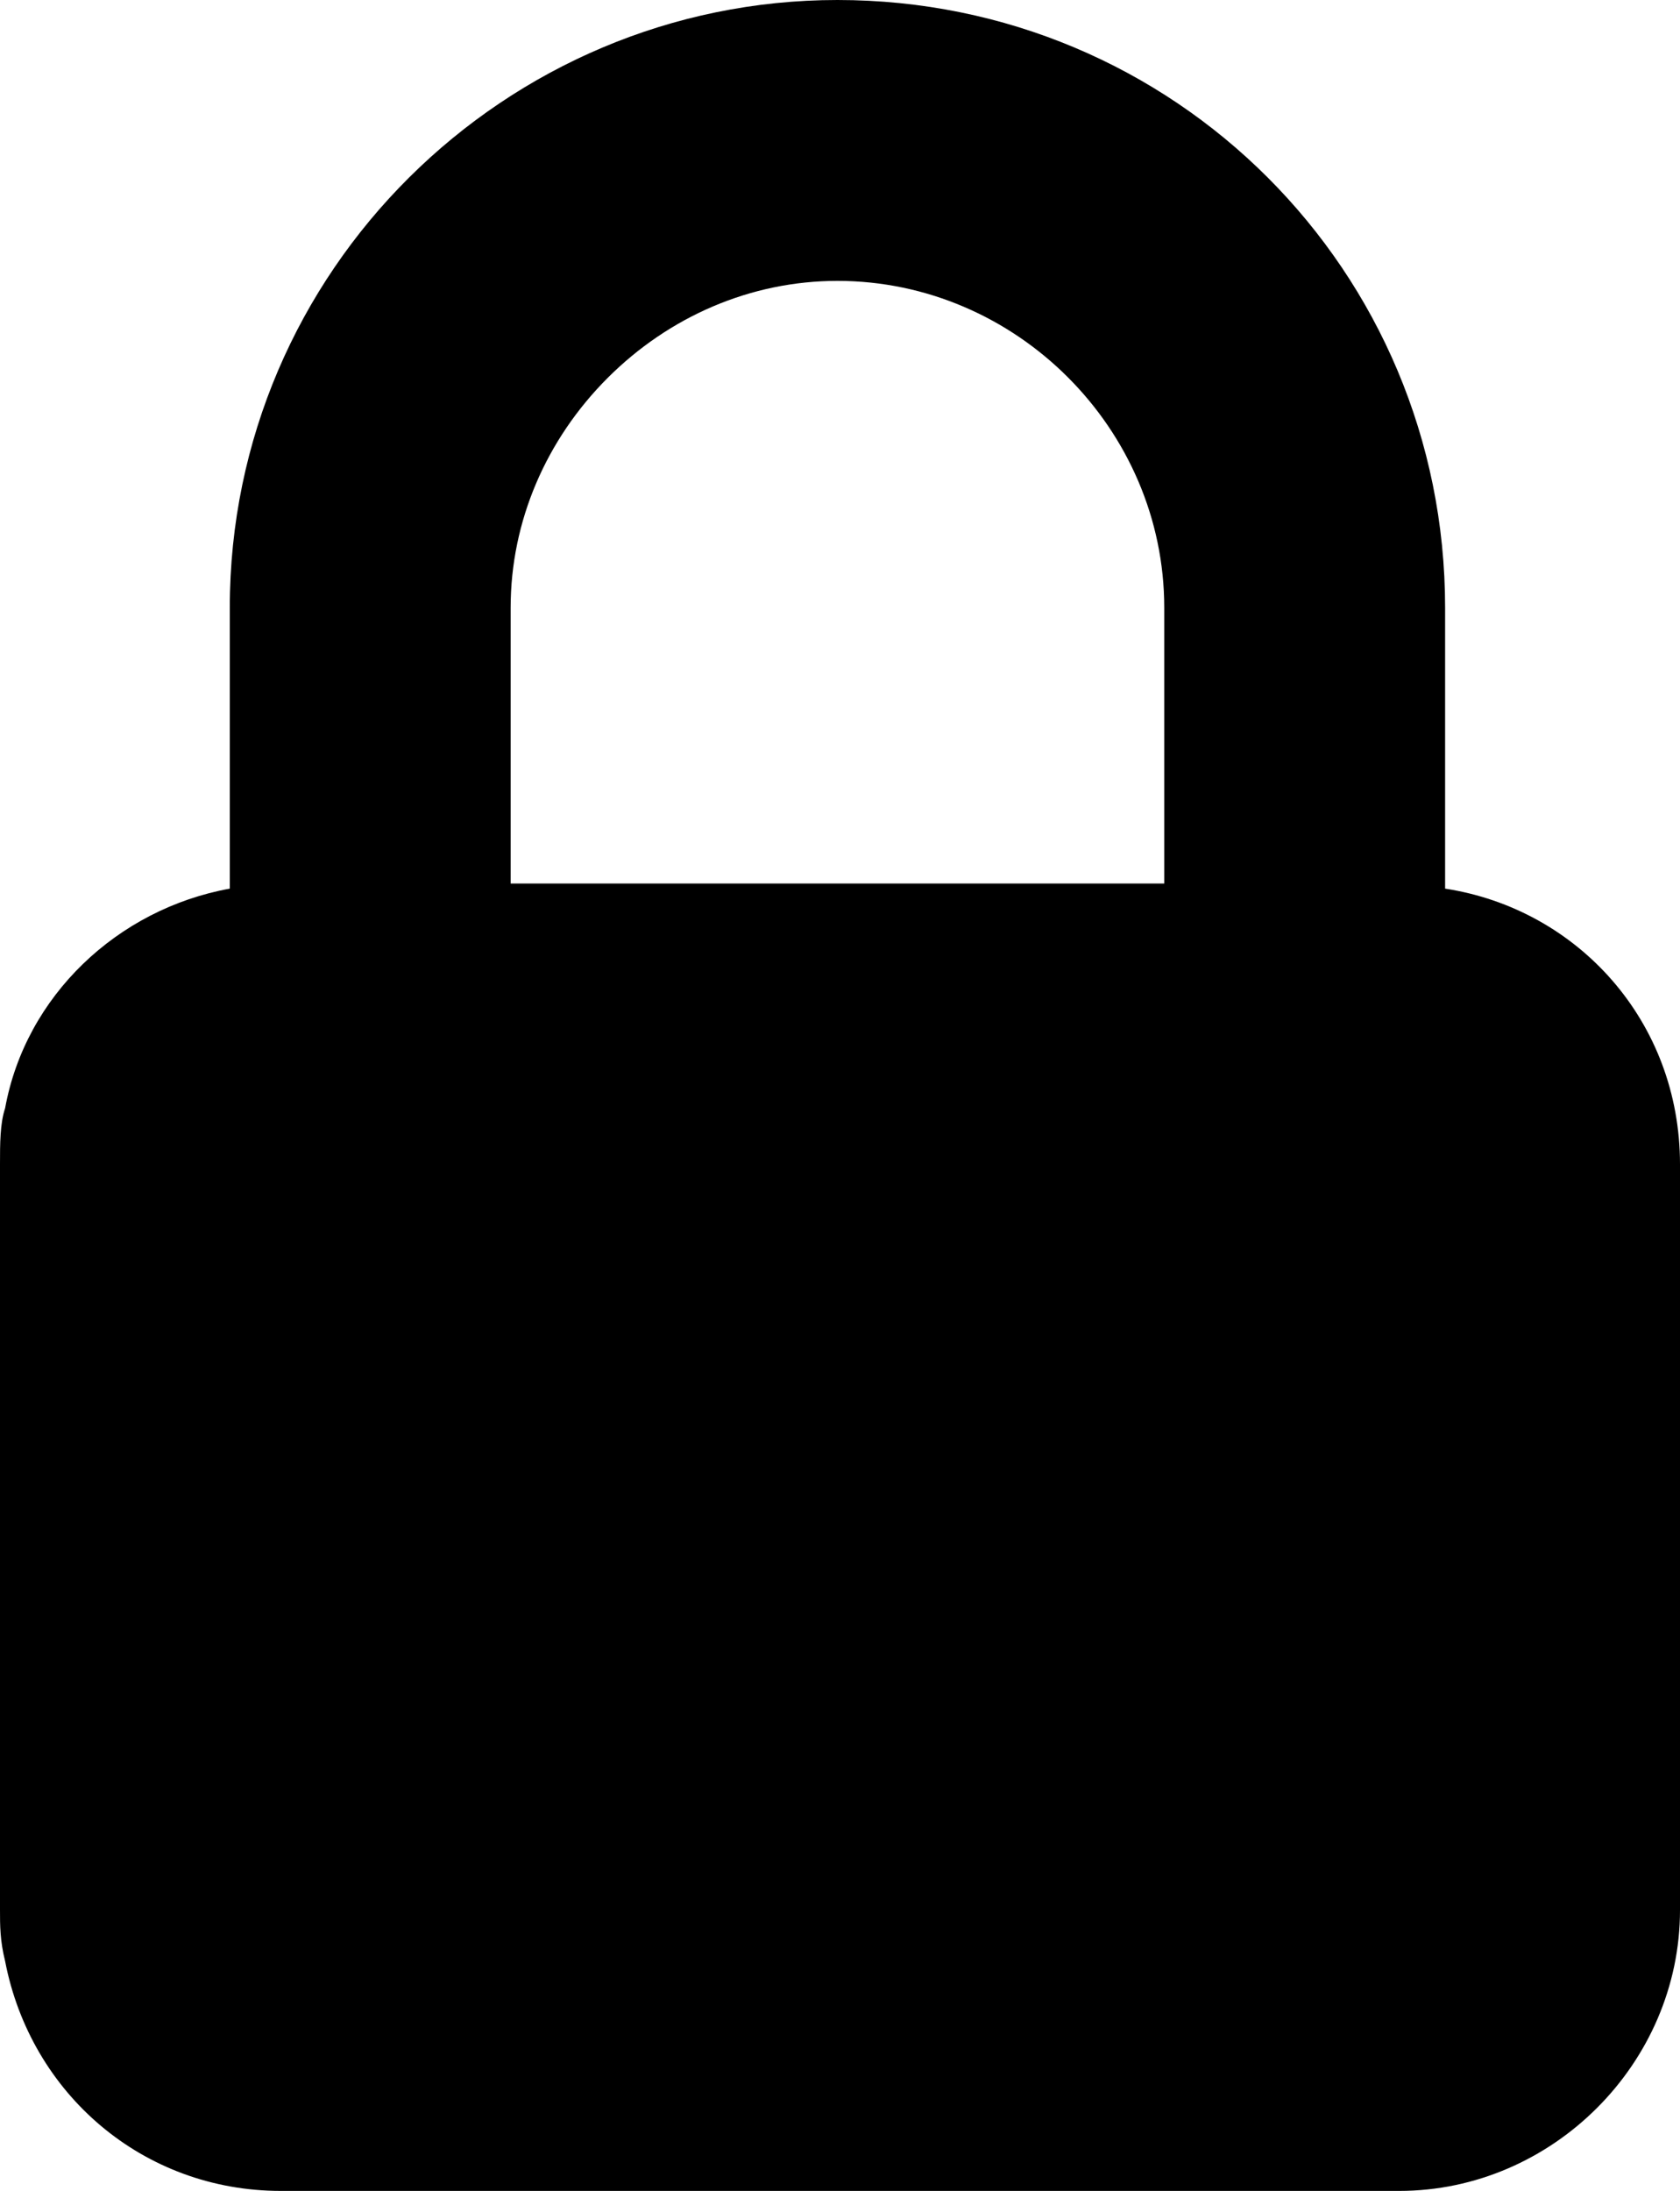
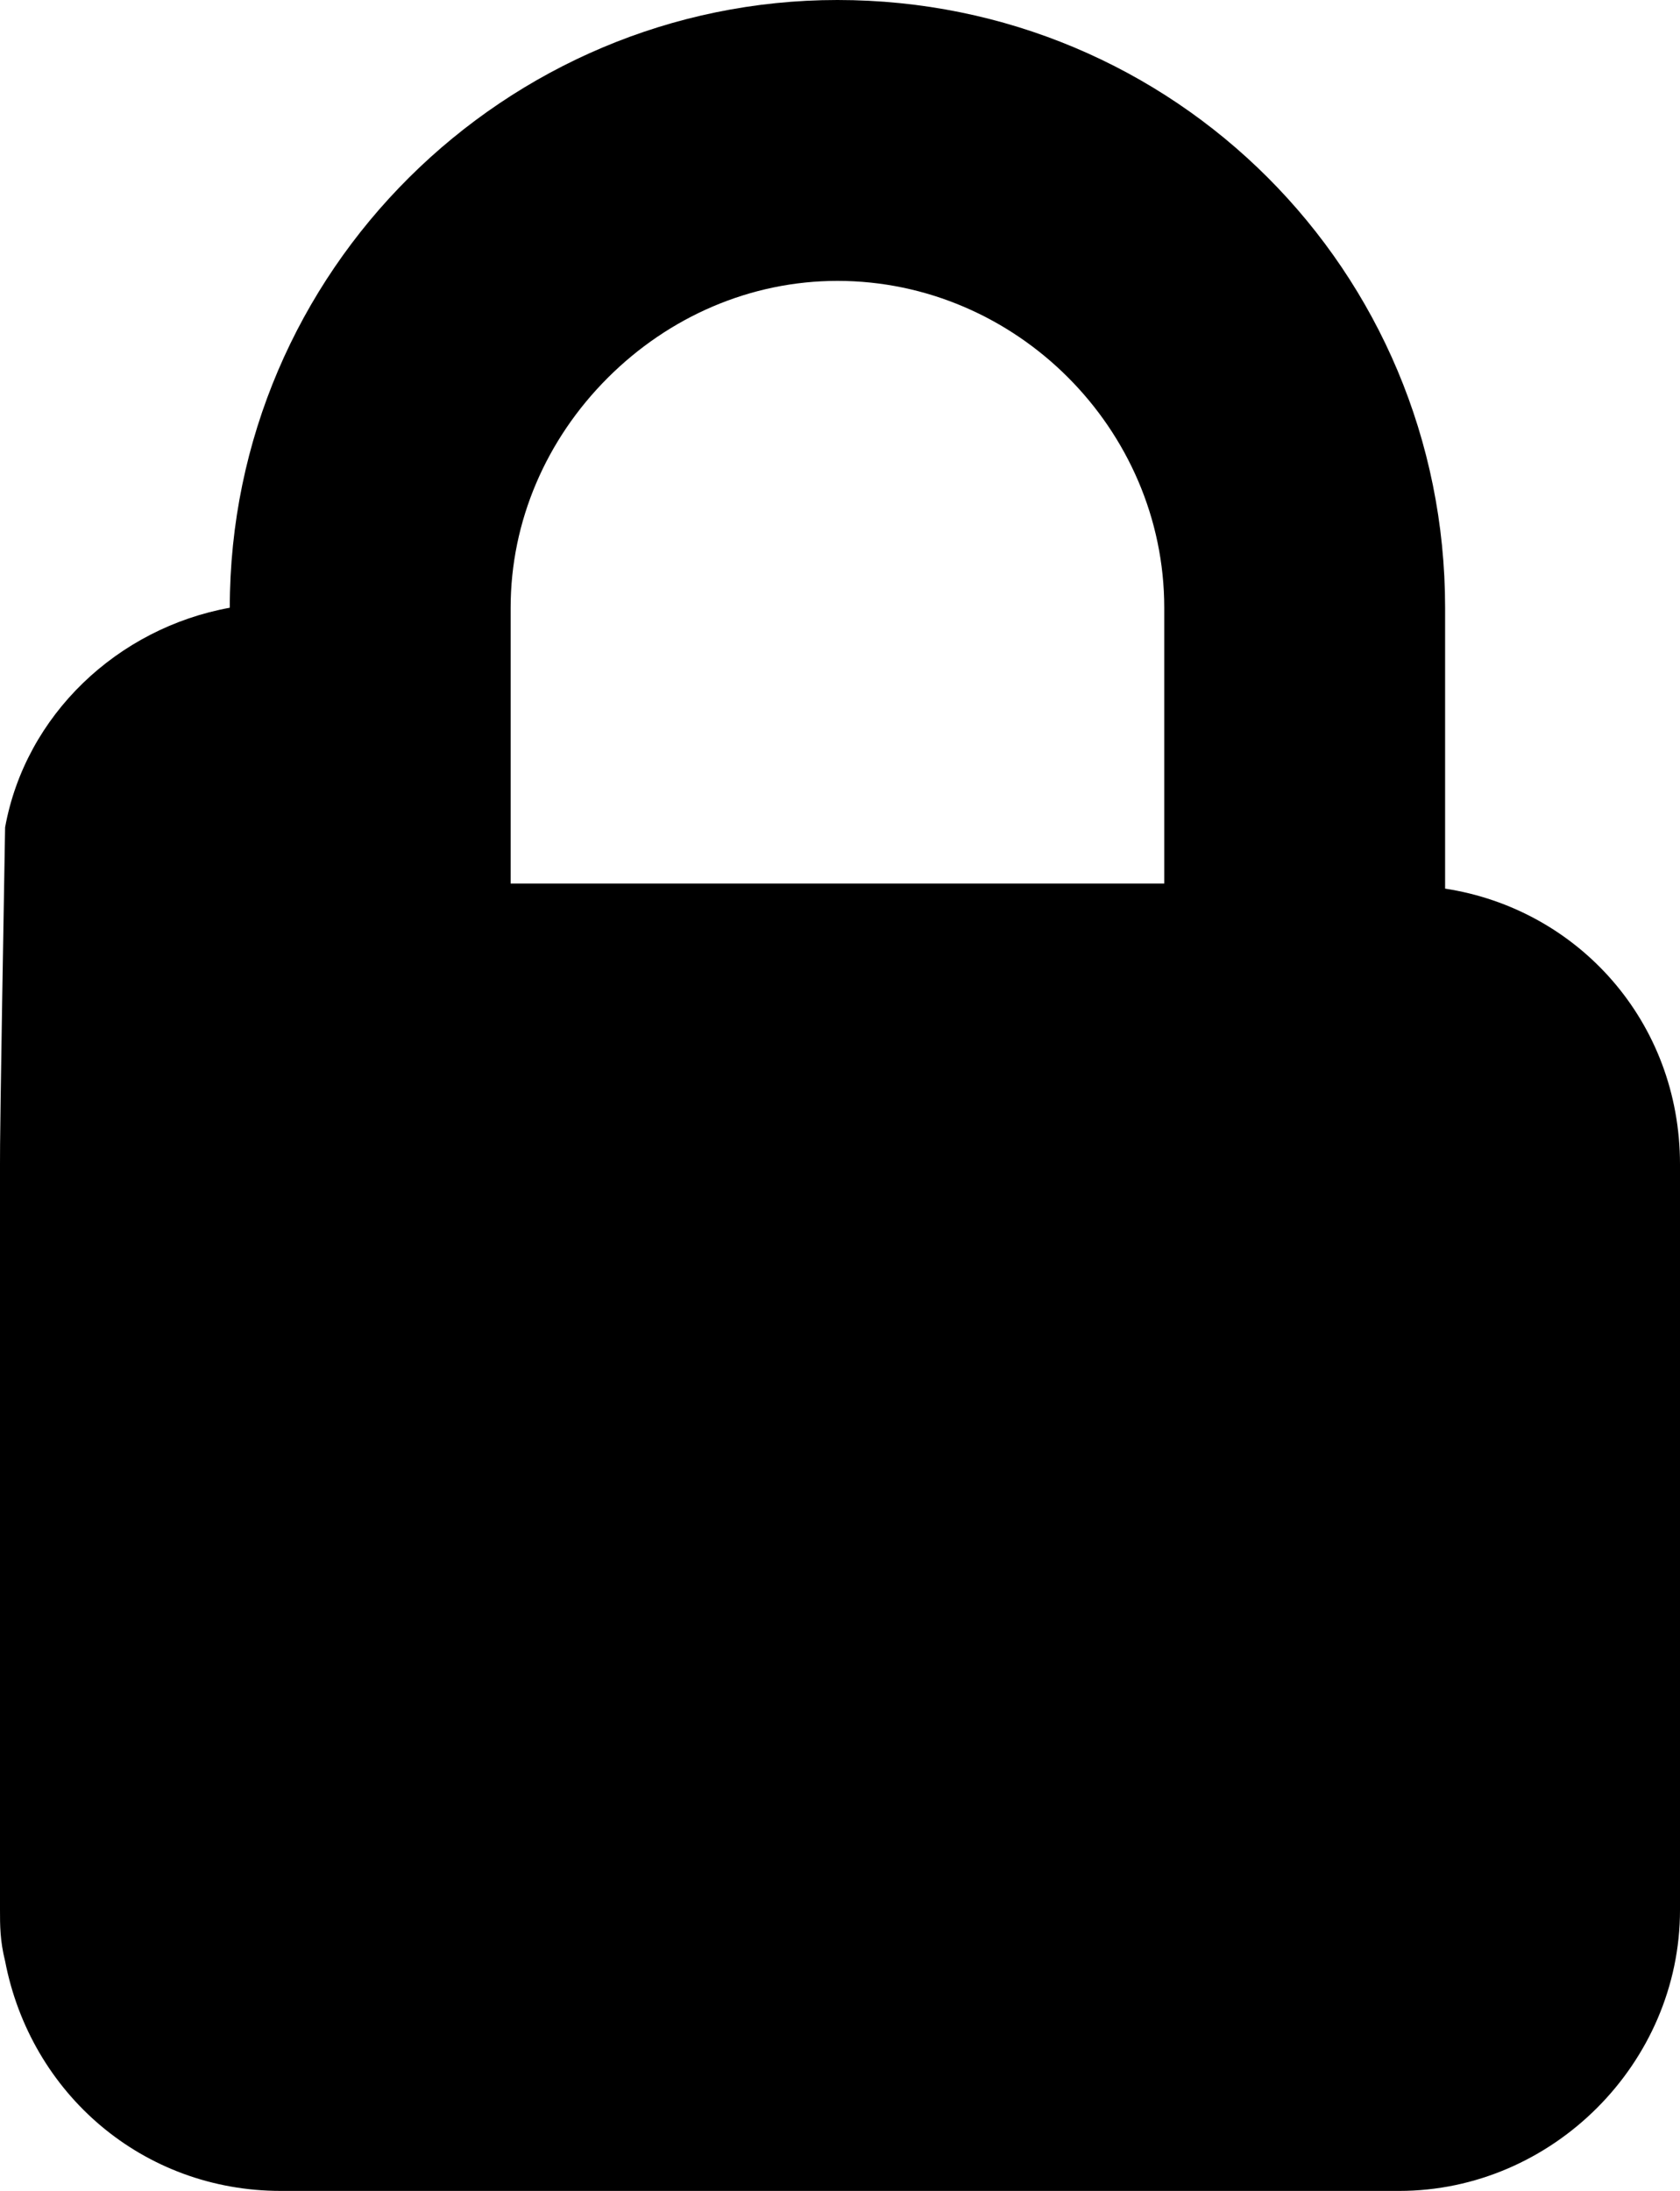
<svg xmlns="http://www.w3.org/2000/svg" version="1.1" x="0px" y="0px" viewBox="0 0 32.9 42.9" style="enable-background:new 0 0 32.9 42.9;" xml:space="preserve">
-   <path d="M28.3,17.4v-5.5C28.3,5.3,23,0,16.4,0c0,0,0,0,0,0C9.9,0,4.5,5.3,4.5,11.9v5.5c-2.2,0.4-4,2.1-4.4,4.3C0,22,0,22.4,0,22.8  v14.6c0,0.3,0,0.6,0.1,1c0.5,2.6,2.7,4.5,5.4,4.5h21.9c3,0,5.5-2.5,5.5-5.5V22.8C32.9,20,30.9,17.8,28.3,17.4z M11.9,7.4  c1.2-1.2,2.8-1.9,4.5-1.9c0,0,0,0,0,0c3.5,0,6.4,2.9,6.4,6.4v5.4H10v-5.4C10,10.2,10.7,8.6,11.9,7.4z" />
+   <path d="M28.3,17.4v-5.5C28.3,5.3,23,0,16.4,0c0,0,0,0,0,0C9.9,0,4.5,5.3,4.5,11.9c-2.2,0.4-4,2.1-4.4,4.3C0,22,0,22.4,0,22.8  v14.6c0,0.3,0,0.6,0.1,1c0.5,2.6,2.7,4.5,5.4,4.5h21.9c3,0,5.5-2.5,5.5-5.5V22.8C32.9,20,30.9,17.8,28.3,17.4z M11.9,7.4  c1.2-1.2,2.8-1.9,4.5-1.9c0,0,0,0,0,0c3.5,0,6.4,2.9,6.4,6.4v5.4H10v-5.4C10,10.2,10.7,8.6,11.9,7.4z" />
</svg>